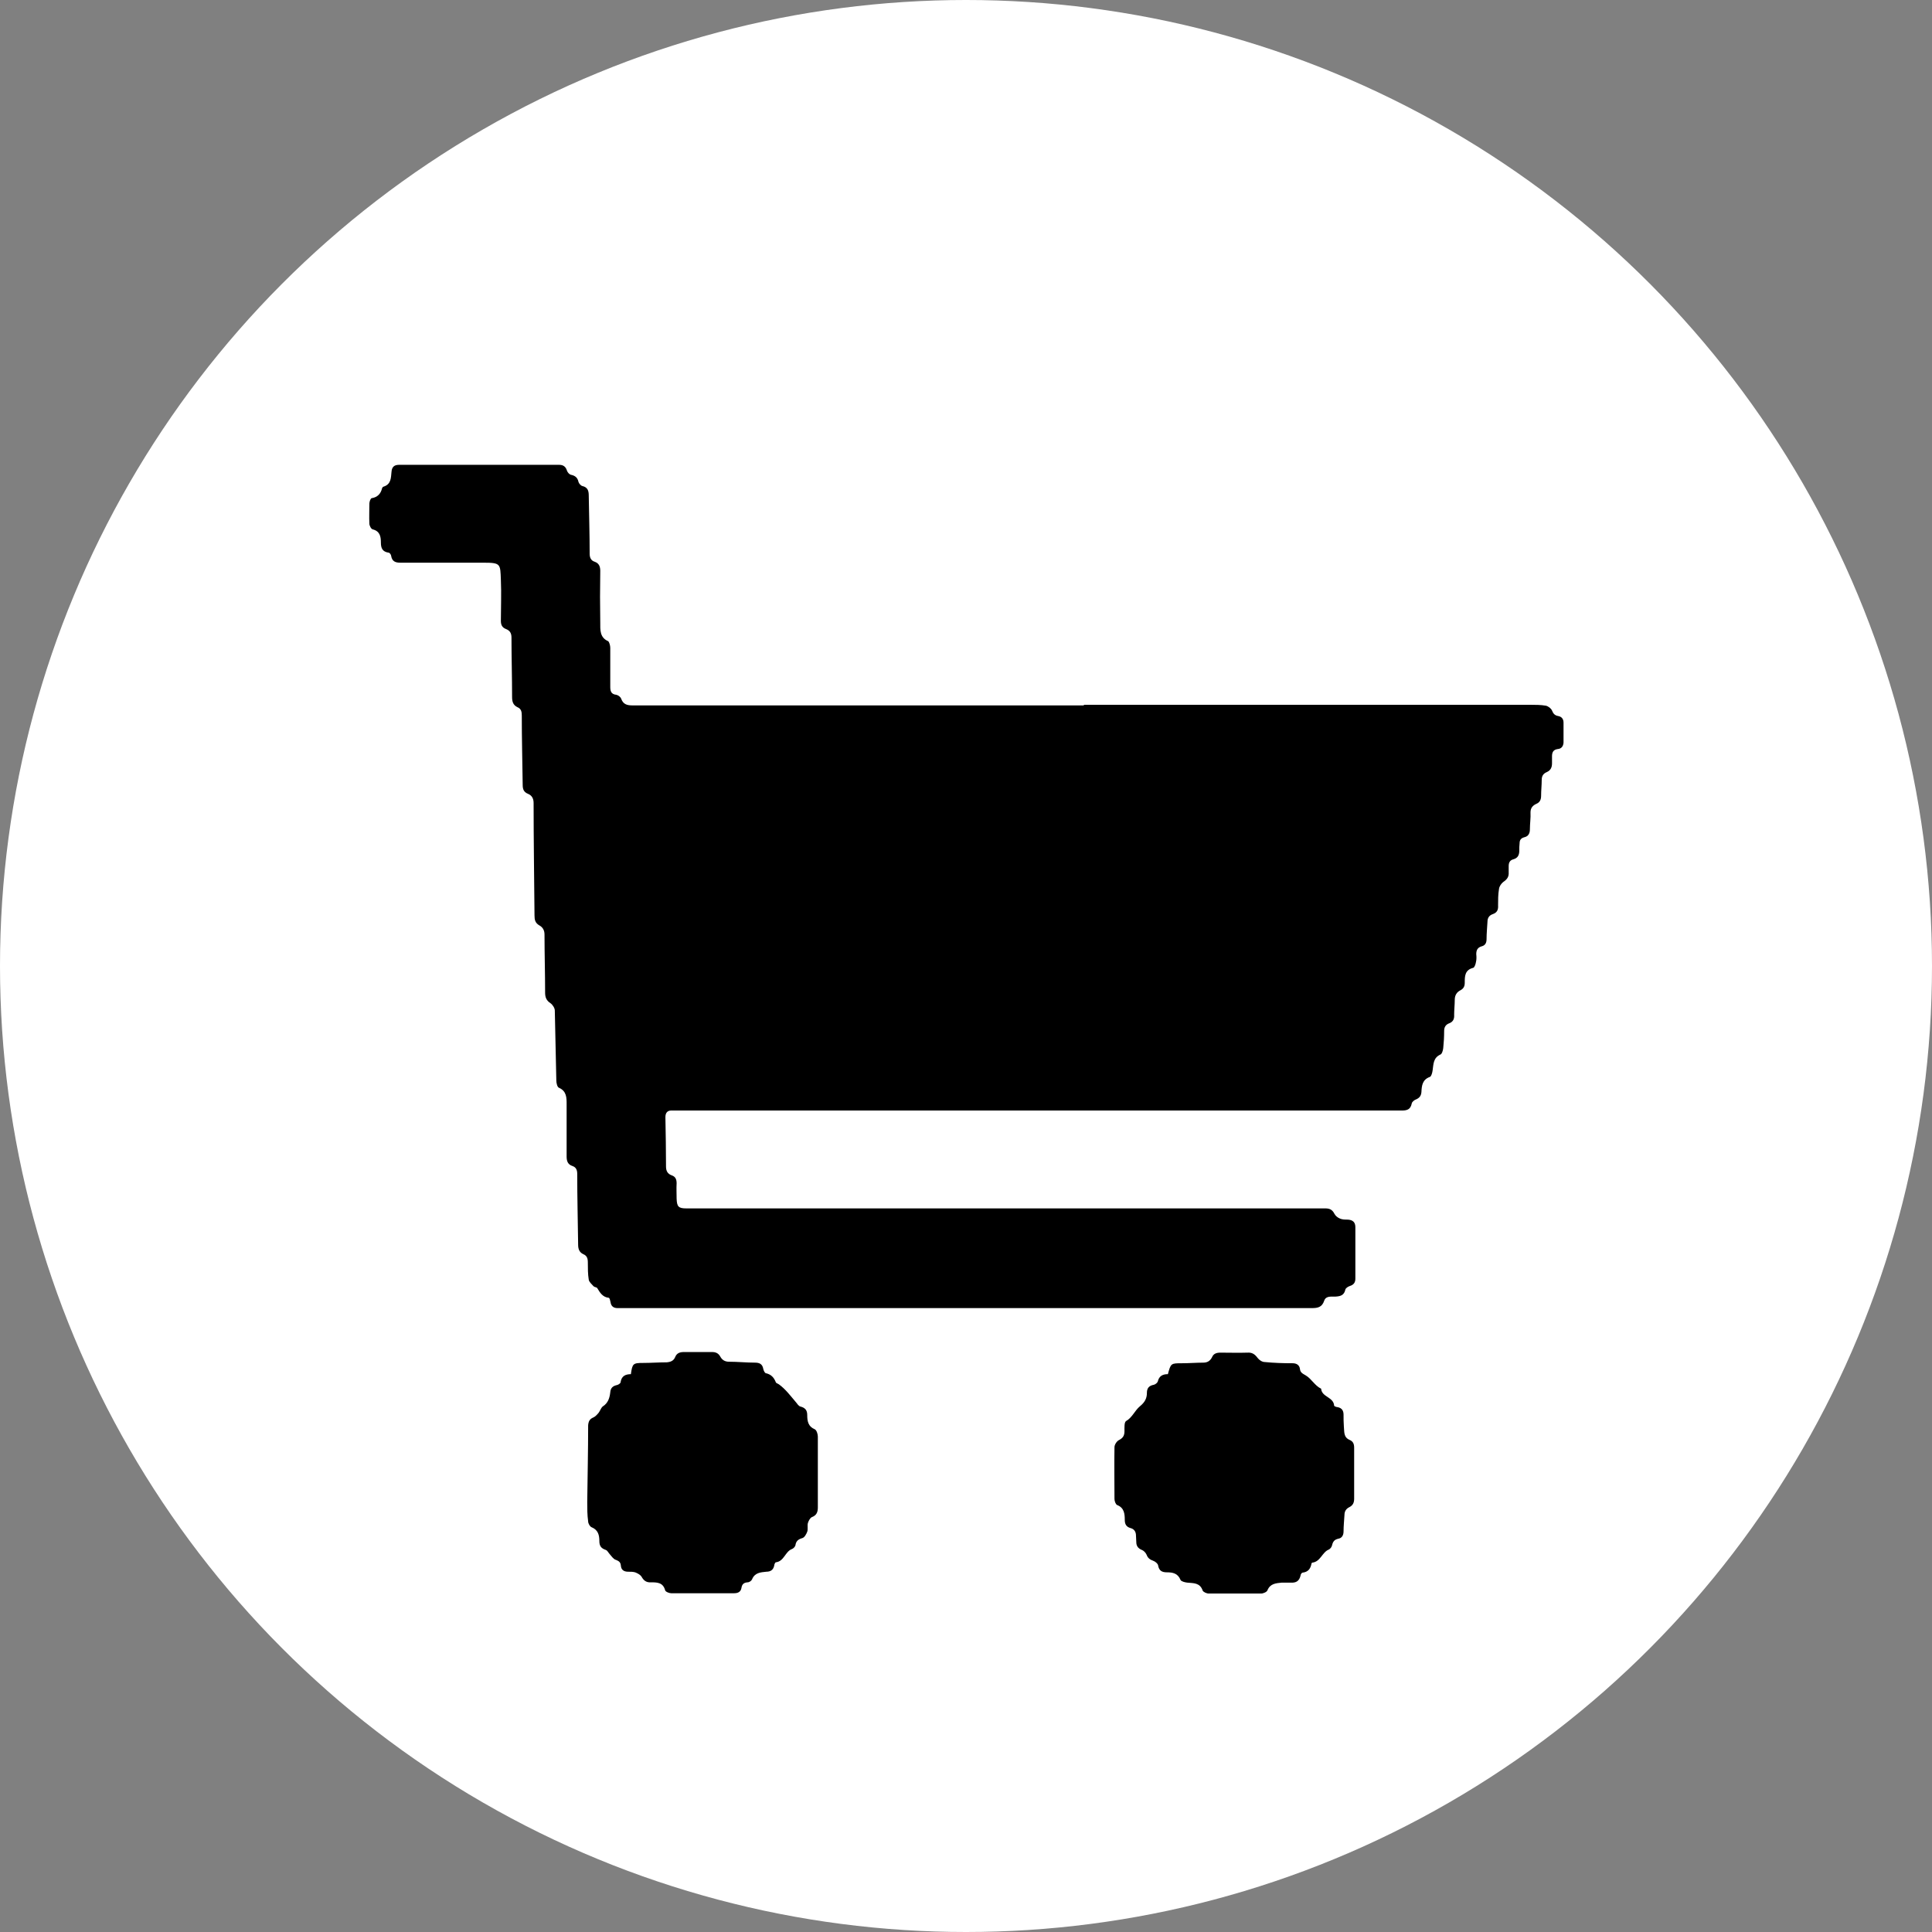
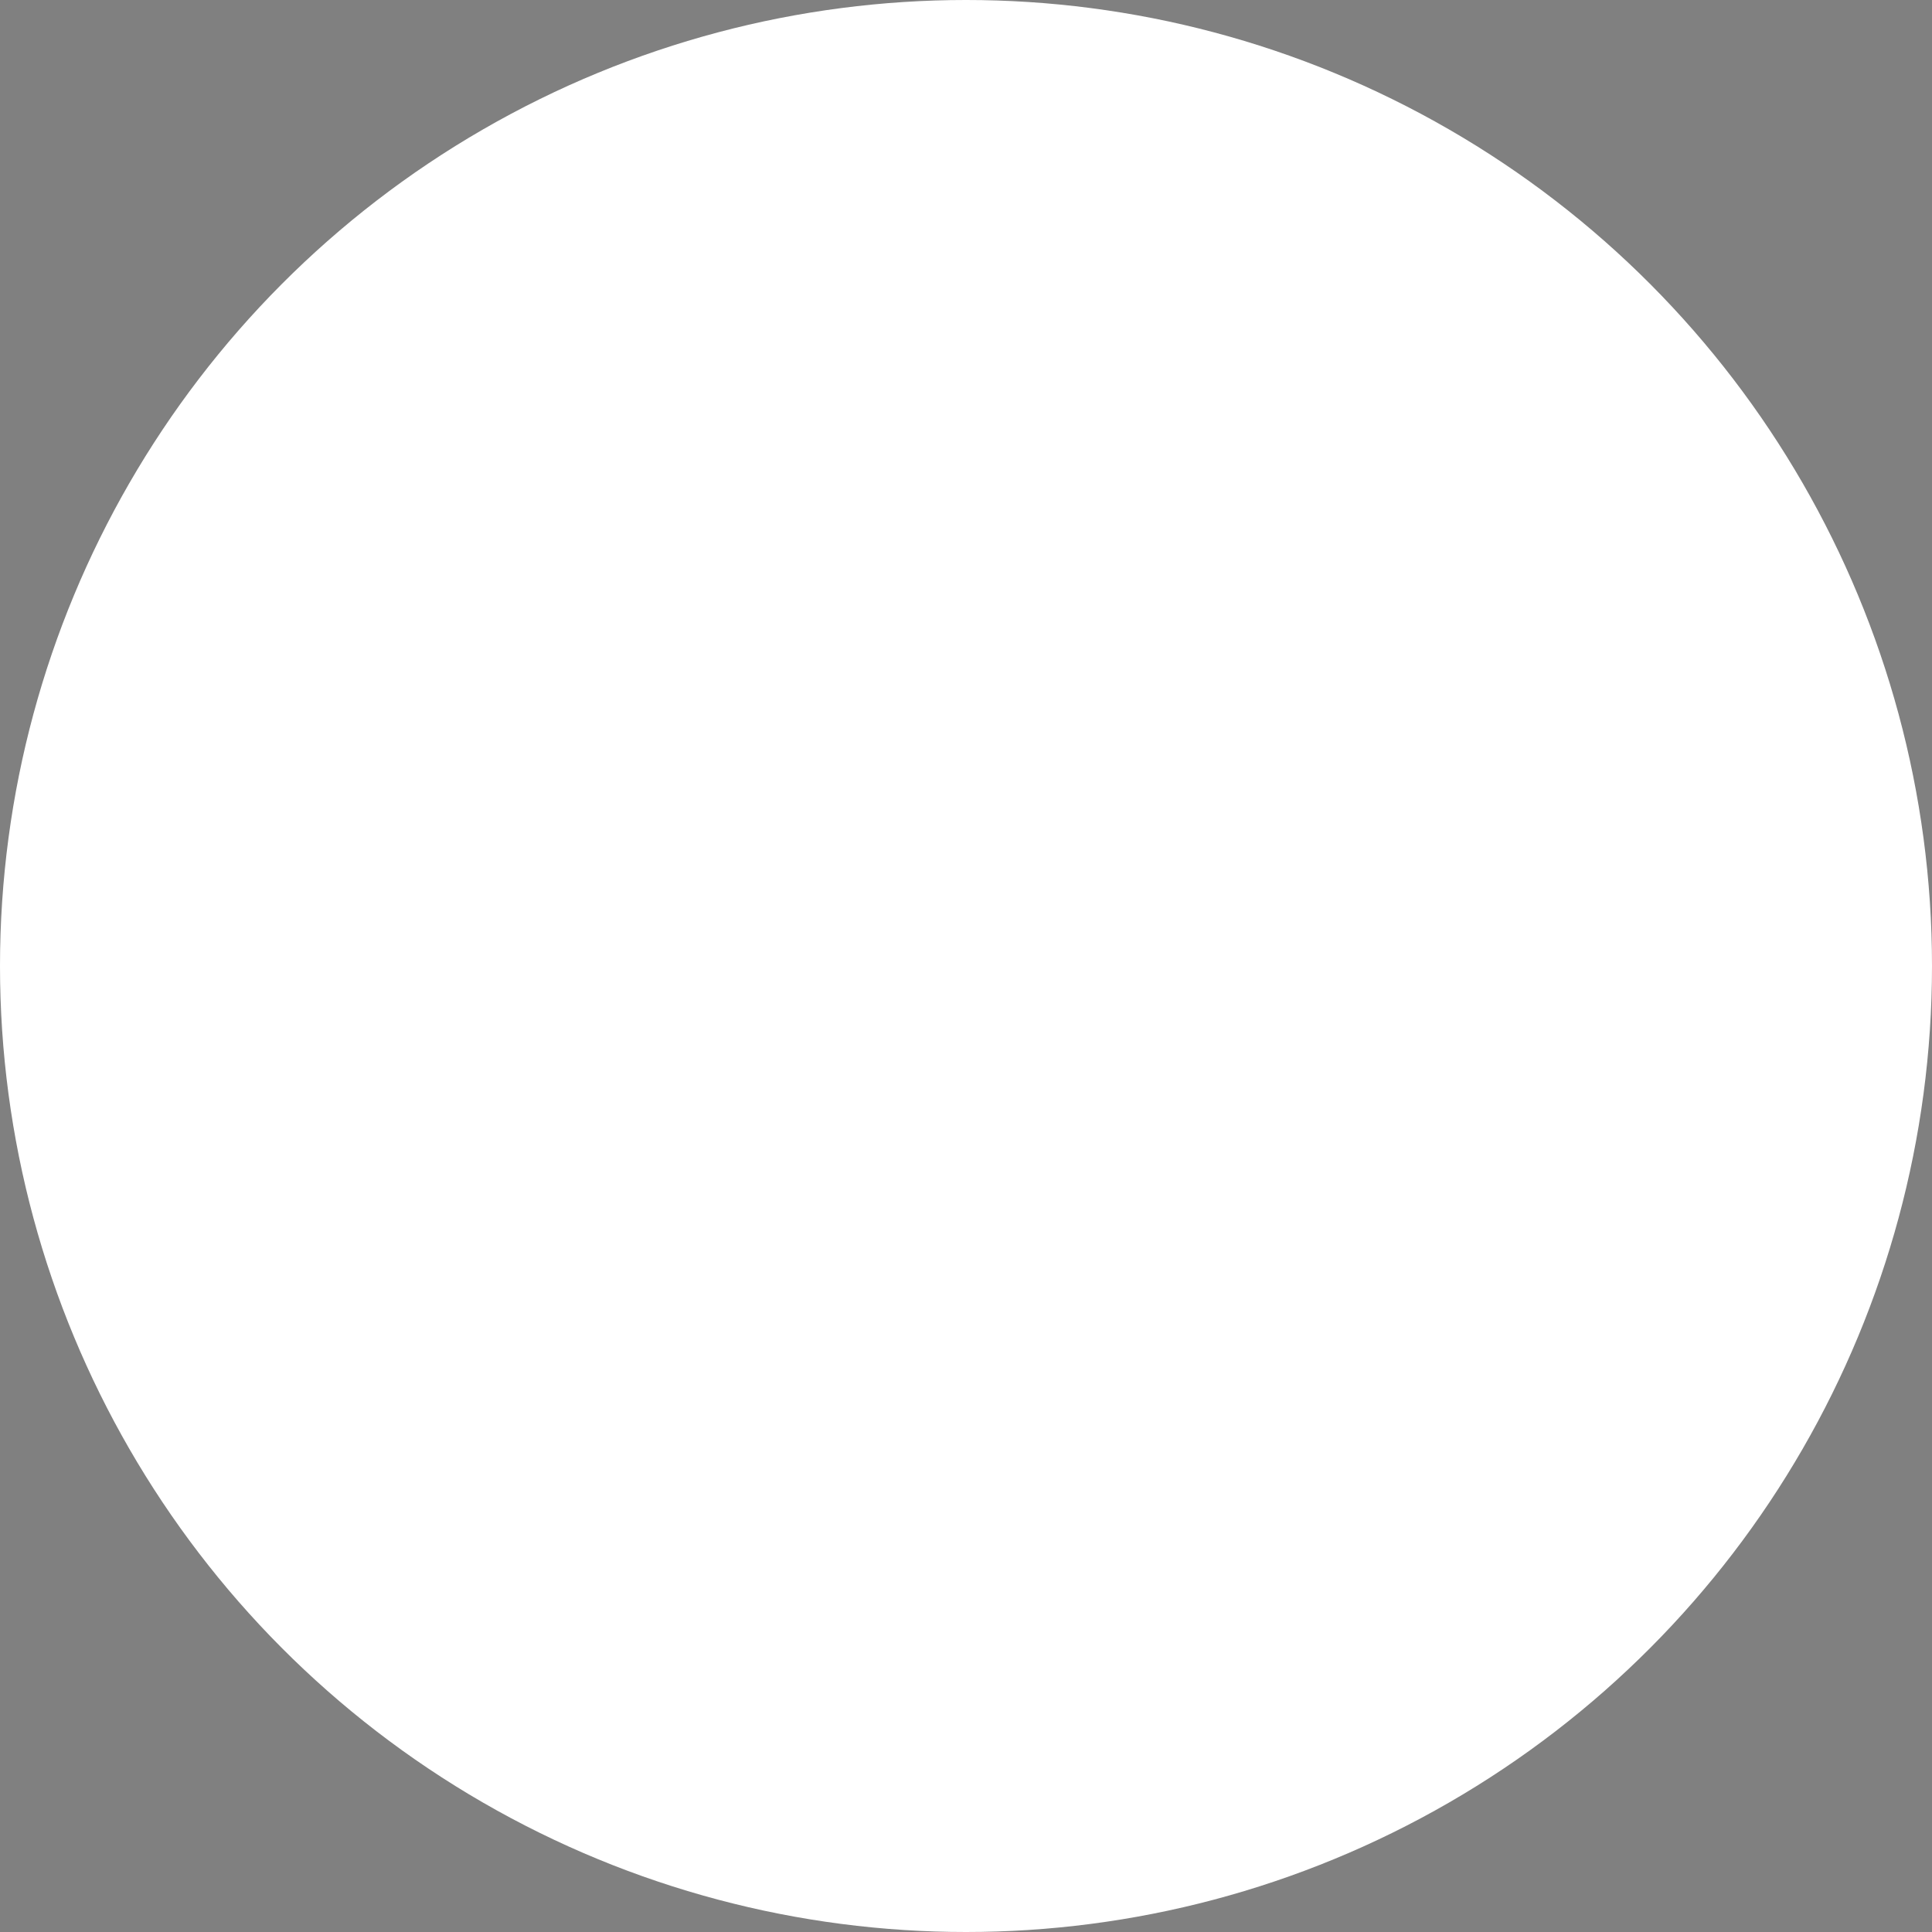
<svg xmlns="http://www.w3.org/2000/svg" id="_レイヤー_2" data-name="レイヤー 2" viewBox="0 0 63.76 63.76">
  <rect x="0" y="0" width="63.76" height="63.76" fill="#808080" stroke="none" />
  <defs>
    <style>
      .cls-1 {
        fill: #fff;
      }
    </style>
  </defs>
  <g id="_レイヤー_1-2" data-name="レイヤー 1">
    <g>
      <circle class="cls-1" cx="31.88" cy="31.88" r="31.88" />
      <g>
-         <path d="M35.77,23.28c-4.96,0-9.93,0-14.89,0-.18,0-.31-.03-.38-.22-.02-.06-.1-.12-.16-.13-.18-.02-.2-.13-.2-.27,0-.43,0-.85,0-1.28,0-.07-.03-.19-.07-.22-.28-.12-.26-.38-.26-.61-.01-.57-.01-1.14,0-1.71,0-.14-.04-.25-.18-.3-.13-.04-.17-.14-.17-.27,0-.64-.02-1.28-.03-1.92,0-.16-.04-.27-.21-.31-.05-.01-.12-.09-.13-.14-.03-.14-.11-.2-.24-.23-.06-.01-.12-.08-.14-.14-.04-.13-.12-.19-.26-.19-1.76,0-3.52,0-5.28,0-.17,0-.24,.08-.25,.24-.02,.19-.01,.4-.26,.48-.02,0-.04,.03-.05,.05-.04,.18-.15,.3-.34,.33-.04,0-.08,.12-.08,.18,0,.22-.01,.44,0,.66,0,.07,.06,.18,.11,.19,.24,.06,.27,.24,.27,.43,0,.19,.05,.31,.26,.34,.03,0,.08,.07,.08,.11,.03,.17,.13,.22,.3,.22,.92,0,1.83,0,2.75,0,.57,0,.55,.04,.57,.57,.02,.45,0,.9,0,1.35,0,.13,.04,.22,.17,.27,.13,.05,.18,.14,.18,.28,0,.65,.02,1.31,.02,1.96,0,.15,.03,.27,.18,.34,.12,.05,.14,.15,.14,.27,0,.76,.02,1.53,.03,2.29,0,.14,.03,.24,.18,.3,.12,.05,.18,.15,.18,.3,0,1.24,.02,2.47,.03,3.71,0,.14,.02,.25,.16,.33,.11,.06,.17,.16,.17,.3,0,.64,.02,1.28,.02,1.92,0,.15,.04,.26,.18,.35,.07,.05,.14,.16,.14,.24,.02,.77,.03,1.54,.05,2.31,0,.08,.03,.22,.09,.24,.25,.11,.25,.33,.25,.54,0,.58,0,1.15,0,1.73,0,.15,.04,.26,.19,.31,.12,.04,.16,.13,.16,.26,0,.78,.02,1.56,.03,2.34,0,.14,.04,.25,.17,.31,.12,.05,.15,.14,.15,.27,0,.19,0,.39,.03,.57,.01,.08,.1,.15,.16,.22,.03,.03,.1,.03,.12,.06,.09,.15,.18,.3,.38,.32,.03,0,.05,.1,.06,.15,.02,.13,.1,.19,.23,.19,.05,0,.09,0,.14,0,7.59,0,15.19,0,22.78,0,.19,0,.33-.03,.4-.24,.06-.18,.25-.13,.38-.14,.17-.01,.28-.05,.32-.23,.01-.05,.09-.1,.15-.12,.13-.04,.18-.12,.18-.24,0-.57,0-1.13,0-1.7,0-.16-.08-.24-.25-.25-.09,0-.19,0-.27-.04-.07-.03-.14-.09-.17-.15-.07-.14-.16-.18-.3-.18-2.06,0-4.12,0-6.18,0-4.97,0-9.94,0-14.91,0-.26,0-.31-.06-.32-.32,0-.17-.01-.34,0-.51,0-.13-.04-.22-.16-.26-.14-.05-.19-.15-.19-.29,0-.54-.01-1.08-.02-1.63,0-.15,.07-.23,.22-.22,.12,0,.24,0,.37,0,7.81,0,15.62,0,23.43,0,.09,0,.19,0,.28,0,.17,0,.29-.03,.33-.23,.01-.06,.09-.12,.15-.14,.11-.05,.16-.12,.17-.24,.01-.21,.03-.41,.28-.5,.05-.02,.08-.14,.09-.22,.03-.21,.02-.41,.26-.52,.05-.02,.08-.13,.09-.21,.02-.19,.03-.38,.03-.57,0-.13,.06-.21,.17-.25,.13-.05,.17-.15,.16-.28,0-.16,.02-.33,.02-.49,0-.16,.07-.26,.19-.32,.11-.06,.14-.14,.14-.25,0-.21,0-.42,.28-.49,.04-.01,.08-.12,.09-.19,.02-.08,.02-.17,.01-.26,0-.13,.04-.22,.18-.26,.12-.03,.16-.12,.16-.24,0-.19,.02-.38,.03-.57,0-.13,.06-.21,.17-.25,.15-.05,.19-.15,.18-.29,0-.18,0-.36,.03-.54,.01-.09,.08-.19,.15-.24,.12-.08,.18-.17,.17-.31,0-.07,0-.14,0-.21,0-.11,.04-.19,.15-.22,.15-.04,.2-.14,.2-.29,0-.08,0-.16,.01-.24,0-.1,.04-.17,.16-.2,.13-.03,.18-.13,.18-.26,0-.19,.03-.37,.02-.56,0-.15,.08-.23,.19-.28,.12-.05,.16-.14,.16-.27,0-.17,.02-.35,.02-.52,0-.13,.05-.21,.17-.26,.13-.06,.17-.16,.17-.29,0-.08,0-.15,0-.23,0-.13,.04-.22,.19-.24,.12-.01,.18-.09,.19-.21,0-.22,0-.44,0-.66,0-.12-.06-.2-.18-.22-.11-.02-.16-.08-.2-.18-.03-.07-.12-.14-.2-.16-.17-.03-.35-.03-.52-.03-4.91,0-9.82,0-14.73,0Z" />
-         <path d="M38.54,45.35c-.18,0-.29,.07-.33,.24-.01,.04-.08,.1-.13,.11-.16,.03-.23,.11-.23,.27,0,.18-.07,.31-.23,.44-.17,.14-.25,.37-.46,.49-.06,.04-.05,.22-.05,.33,0,.15-.05,.23-.19,.3-.07,.04-.14,.15-.14,.23-.01,.57,0,1.14,0,1.71,0,.07,.04,.18,.09,.2,.23,.09,.25,.29,.25,.49,0,.14,.05,.23,.19,.27,.12,.03,.18,.12,.18,.25,0,.07,.01,.14,.01,.21,0,.13,.06,.21,.18,.26,.06,.02,.13,.09,.16,.16,.04,.11,.11,.16,.22,.2,.06,.02,.15,.09,.16,.15,.03,.18,.13,.23,.29,.23,.19,0,.36,.03,.45,.25,.02,.05,.14,.08,.22,.09,.21,.02,.42,0,.51,.26,.02,.05,.13,.1,.2,.1,.58,0,1.15,0,1.73,0,.07,0,.19-.05,.21-.11,.09-.22,.28-.23,.47-.25,.1,0,.21,0,.31,0,.17,.01,.27-.06,.31-.23,0-.04,.04-.1,.07-.1,.18-.02,.26-.13,.29-.29,0-.02,.02-.04,.03-.04,.27-.03,.32-.34,.54-.43,.05-.02,.1-.09,.11-.14,.03-.13,.08-.19,.21-.22,.12-.02,.17-.12,.17-.24,0-.18,.02-.36,.03-.54,0-.13,.06-.21,.16-.26,.12-.06,.16-.15,.16-.28,0-.56,0-1.12,0-1.68,0-.12-.03-.21-.15-.26-.21-.09-.17-.28-.19-.45-.01-.13-.01-.26-.01-.38,0-.13-.05-.22-.19-.25-.04,0-.12-.03-.12-.05-.02-.29-.41-.28-.43-.56-.21-.1-.32-.33-.51-.44-.1-.06-.18-.09-.19-.22-.02-.12-.11-.18-.24-.18-.31,0-.62-.01-.92-.04-.09,0-.19-.07-.24-.14-.09-.12-.18-.18-.33-.17-.3,.01-.59,0-.89,0-.13,0-.23,.03-.28,.15-.06,.12-.15,.18-.29,.18-.23,0-.47,.02-.7,.02-.37,0-.37,0-.47,.37Z" />
-         <path d="M20.83,45.35c-.19,0-.32,.06-.35,.27,0,.03-.07,.08-.12,.09-.14,.03-.21,.1-.22,.24-.02,.18-.07,.35-.24,.46-.06,.04-.09,.14-.14,.21-.05,.06-.11,.13-.18,.16-.12,.05-.16,.13-.17,.26,0,.84-.02,1.69-.03,2.53,0,.21,0,.43,.03,.64,0,.07,.06,.17,.11,.19,.22,.09,.26,.26,.26,.46,0,.16,.06,.24,.21,.29,.06,.02,.09,.1,.14,.15,.06,.07,.12,.16,.2,.18,.1,.04,.15,.08,.16,.19,.01,.14,.1,.2,.24,.2,.08,0,.16,0,.23,.02,.08,.03,.17,.08,.21,.14,.07,.13,.16,.2,.31,.19,.2,0,.4,0,.47,.26,.01,.05,.13,.1,.2,.1,.69,0,1.39,0,2.08,0,.13,0,.22-.05,.24-.18,.02-.12,.08-.17,.2-.18,.06,0,.13-.05,.15-.1,.09-.22,.28-.23,.47-.25,.14,0,.23-.06,.26-.2,0-.04,.03-.1,.05-.11,.28-.03,.31-.36,.54-.44,.05-.02,.1-.08,.11-.12,.02-.14,.09-.2,.23-.24,.07-.02,.13-.13,.16-.21,.03-.08,0-.19,.02-.28,.02-.07,.07-.17,.13-.2,.16-.06,.2-.17,.2-.32,0-.78,0-1.56,0-2.34,0-.08-.04-.21-.1-.24-.22-.09-.25-.27-.25-.47,0-.16-.07-.24-.22-.28-.06-.01-.11-.09-.15-.14-.18-.21-.34-.43-.56-.59-.04-.03-.1-.04-.11-.08-.06-.15-.15-.25-.32-.29-.04,0-.08-.09-.09-.14-.03-.17-.13-.21-.28-.21-.28,0-.57-.03-.85-.03-.14,0-.23-.06-.29-.17-.06-.11-.15-.15-.27-.15-.31,0-.62,0-.93,0-.14,0-.24,.04-.29,.17-.05,.12-.15,.16-.28,.17-.26,0-.51,.02-.77,.02-.34,0-.36,.02-.41,.37Z" />
-       </g>
+         </g>
    </g>
  </g>
</svg>